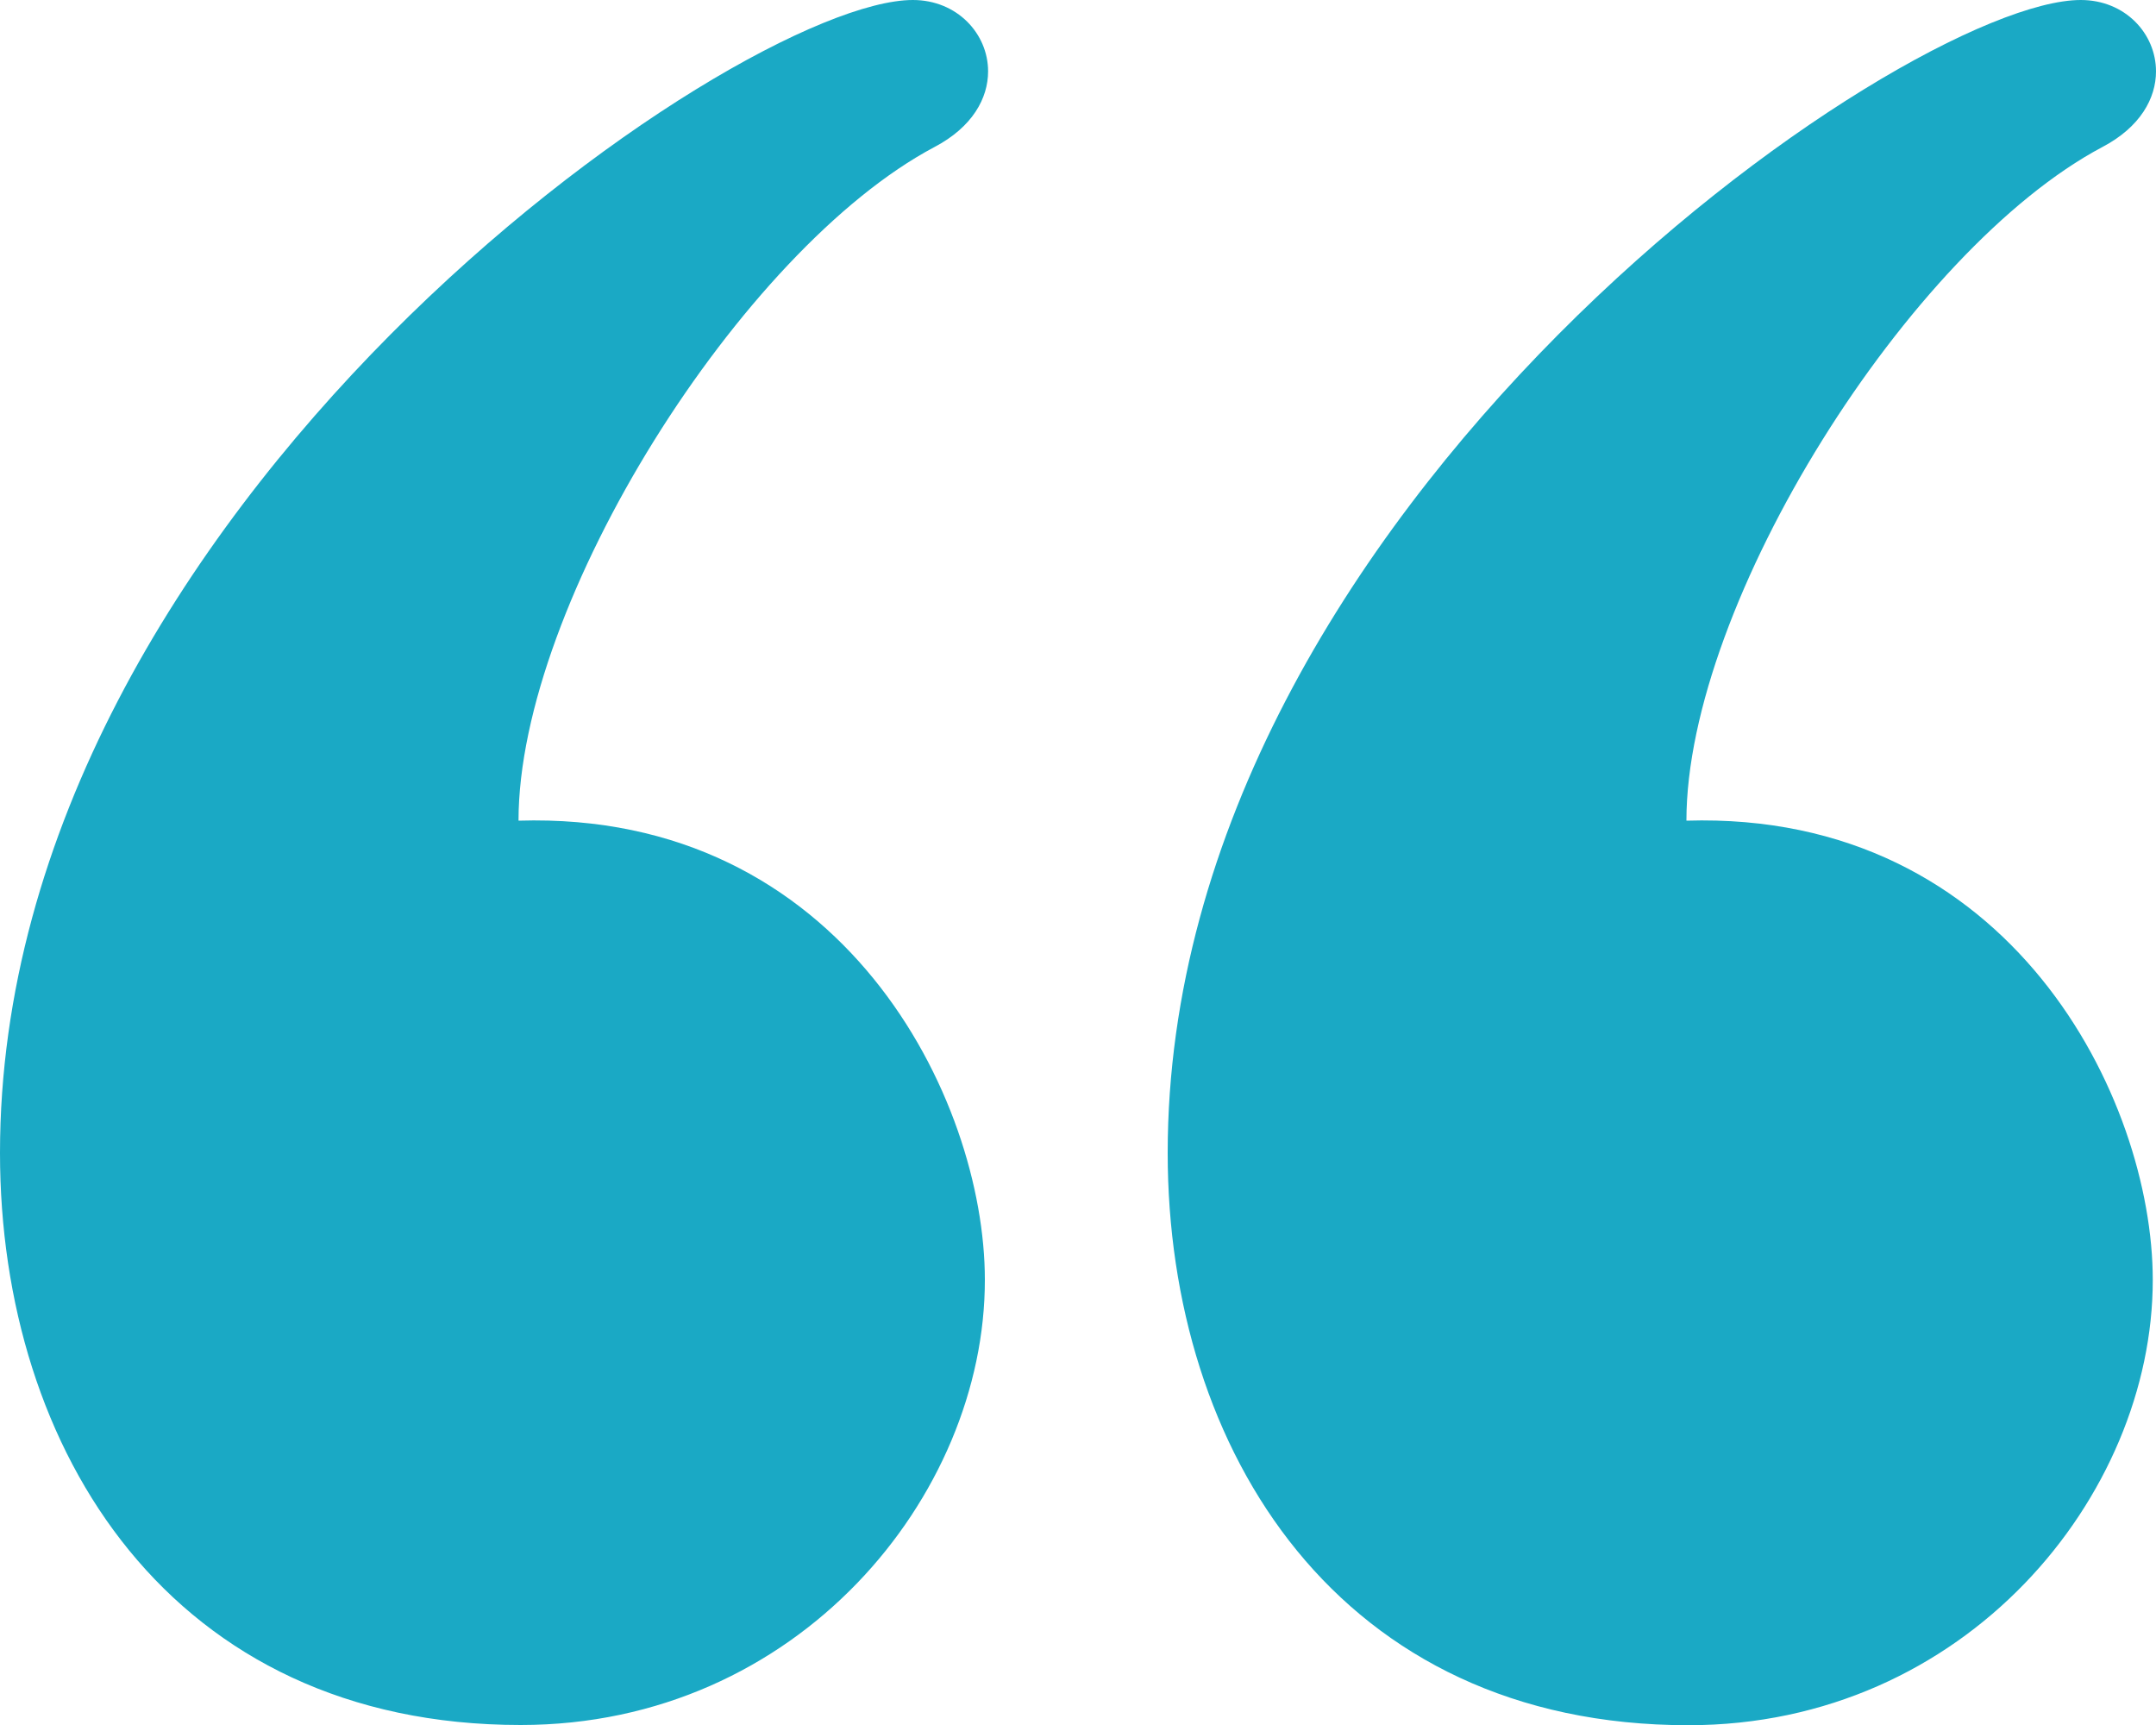
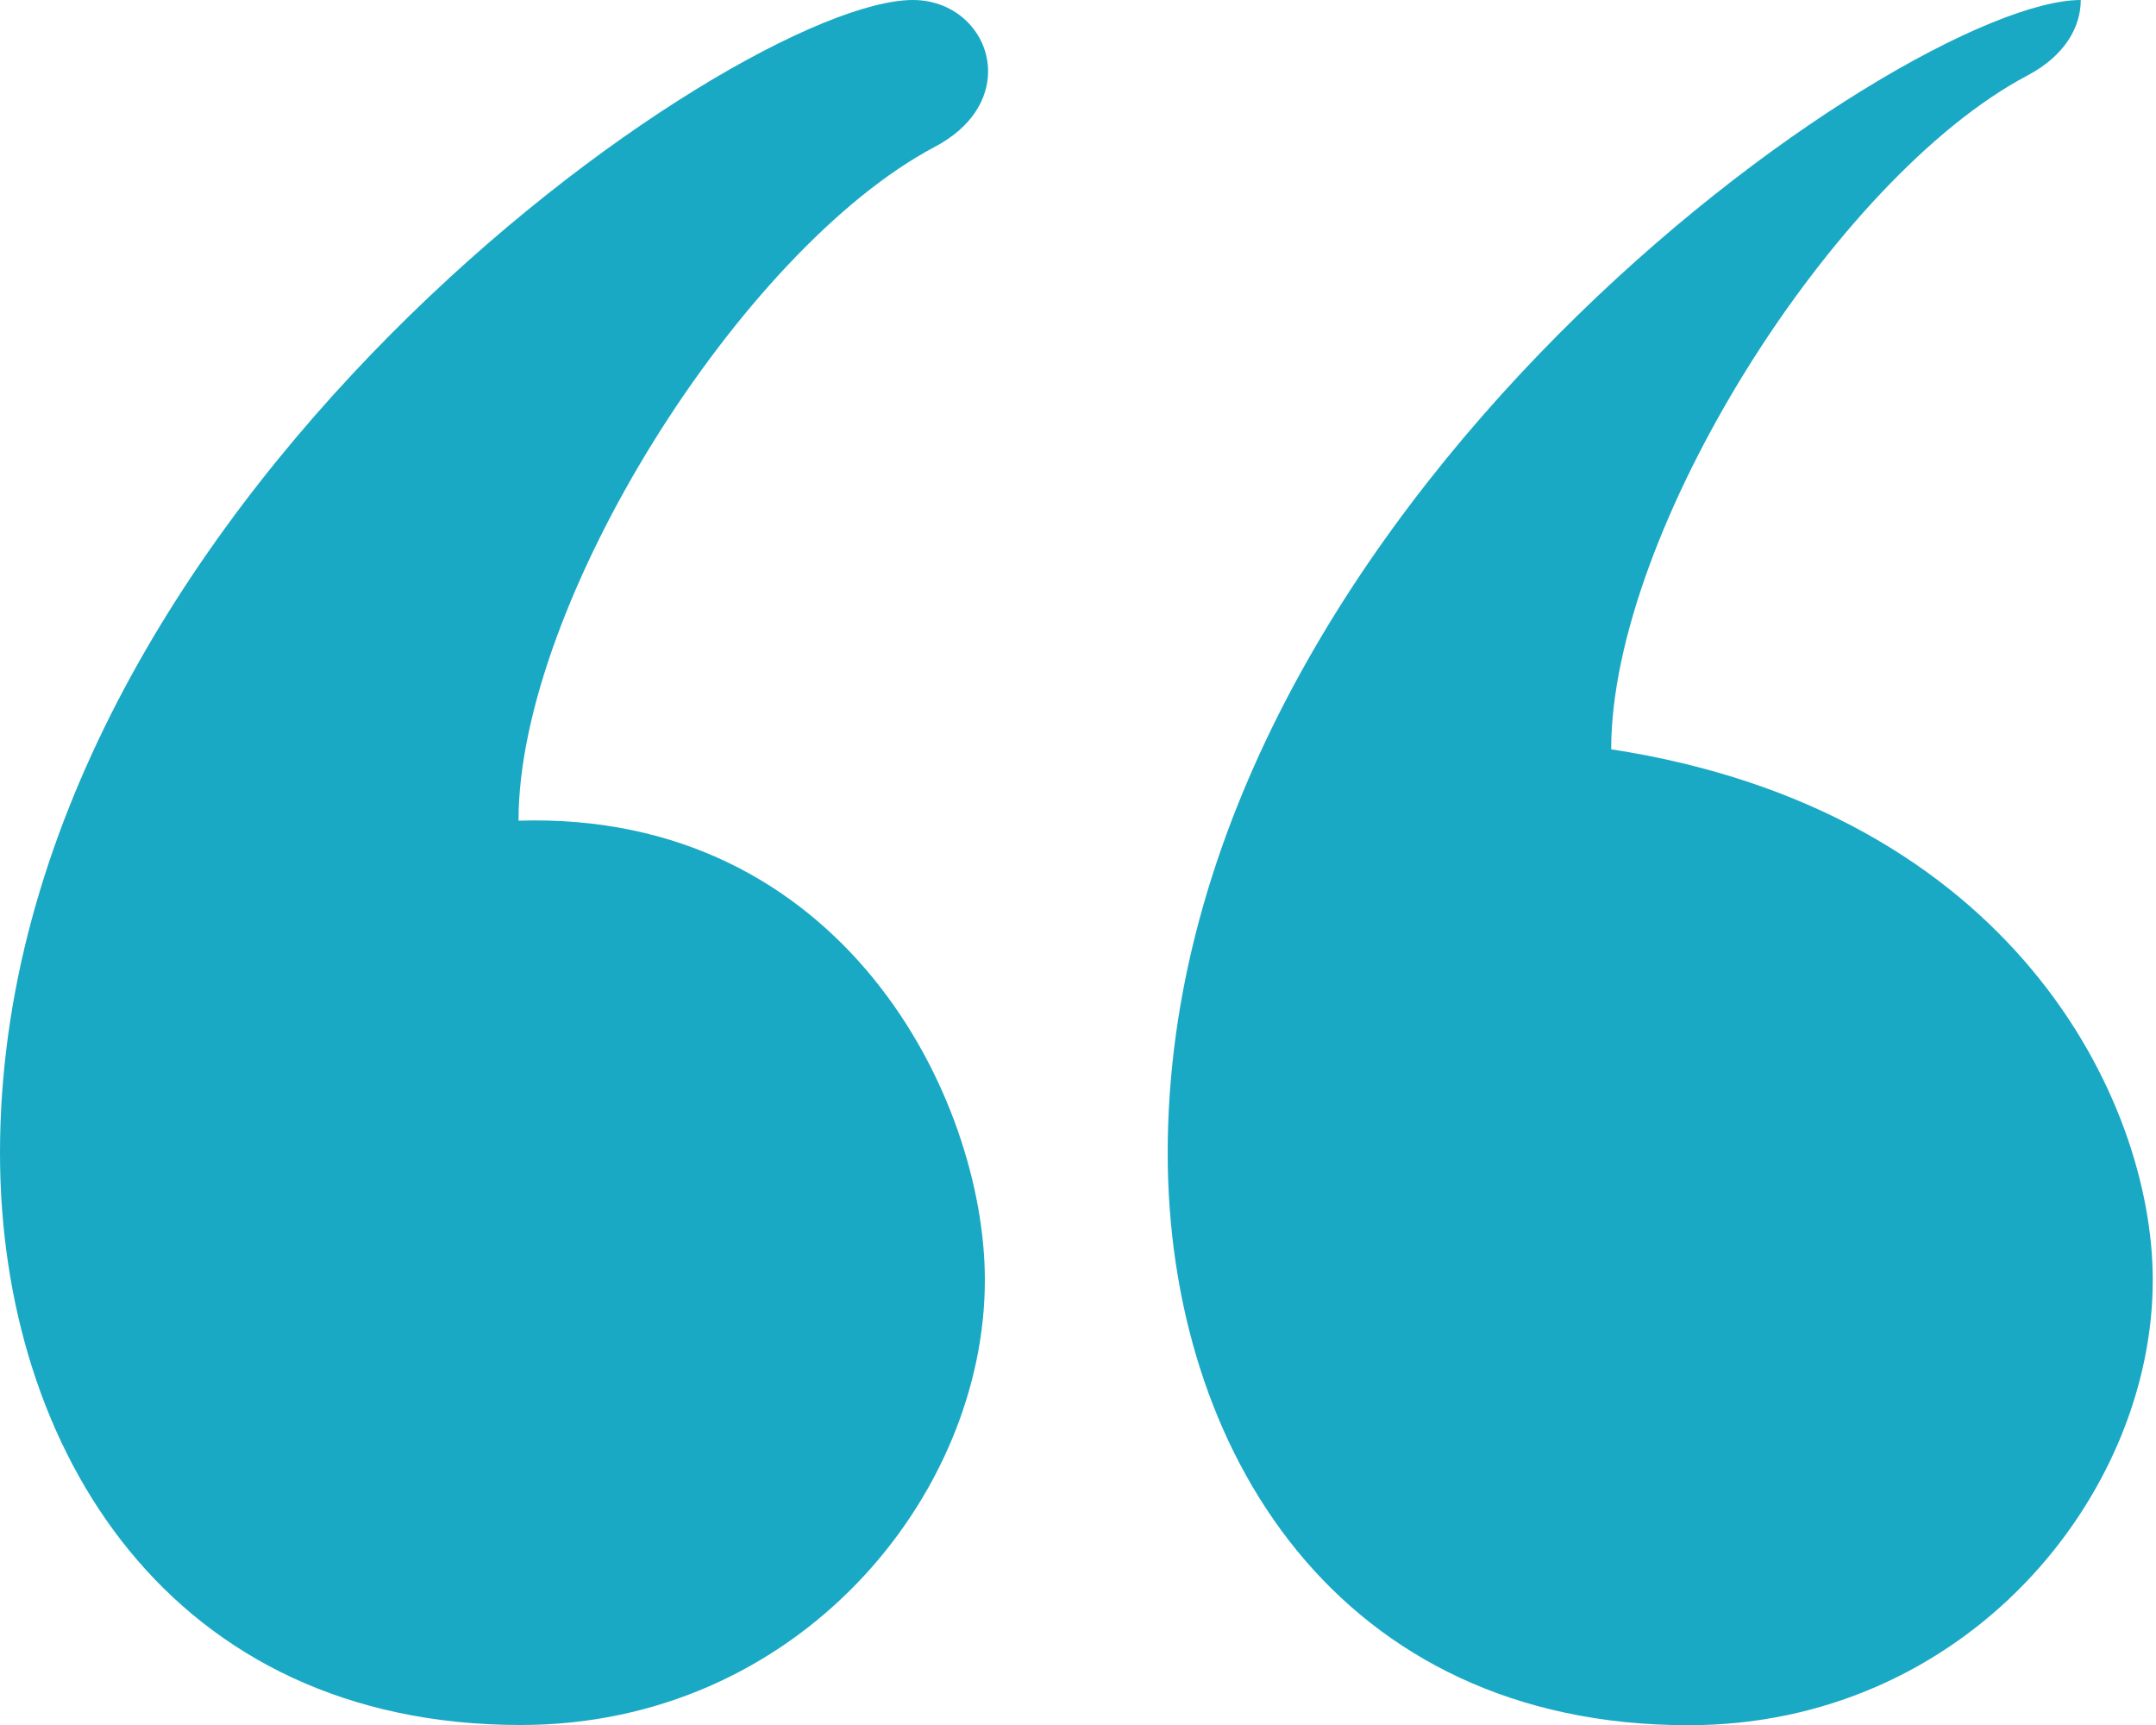
<svg xmlns="http://www.w3.org/2000/svg" version="1.1" id="Layer_1" x="0px" y="0px" viewBox="0 0 1000 800" style="enable-background:new 0 0 1000 800;" xml:space="preserve">
  <style type="text/css">
	.st0{fill:#1AA9C5;}
</style>
-   <path class="st0" d="M965.1,0c20.6,0,34.9,15.6,34.9,33.1c0,12.4-7.2,25.8-24.9,35.1c-89.4,47.4-192.9,211.3-192.9,312.4  C933,376,998.5,509.8,998.5,593.6c0,100.3-86.9,206.5-215.4,206.5c-162,0-241.5-127.3-241.5-265.4C541.6,235.7,883.3,0,965.1,0  L965.1,0z M423.4,0c20.5,0,34.9,15.6,34.9,33.1c0,12.4-7.2,25.8-24.9,35.1c-89.4,47.4-192.9,211.3-192.9,312.4  c150.8-4.6,216.3,129.1,216.3,212.9C456.9,693.9,370,800,241.5,800C79.4,800,0,672.7,0,534.7C0,235.7,341.6,0,423.4,0L423.4,0z" />
+   <path class="st0" d="M965.1,0c0,12.4-7.2,25.8-24.9,35.1c-89.4,47.4-192.9,211.3-192.9,312.4  C933,376,998.5,509.8,998.5,593.6c0,100.3-86.9,206.5-215.4,206.5c-162,0-241.5-127.3-241.5-265.4C541.6,235.7,883.3,0,965.1,0  L965.1,0z M423.4,0c20.5,0,34.9,15.6,34.9,33.1c0,12.4-7.2,25.8-24.9,35.1c-89.4,47.4-192.9,211.3-192.9,312.4  c150.8-4.6,216.3,129.1,216.3,212.9C456.9,693.9,370,800,241.5,800C79.4,800,0,672.7,0,534.7C0,235.7,341.6,0,423.4,0L423.4,0z" />
</svg>